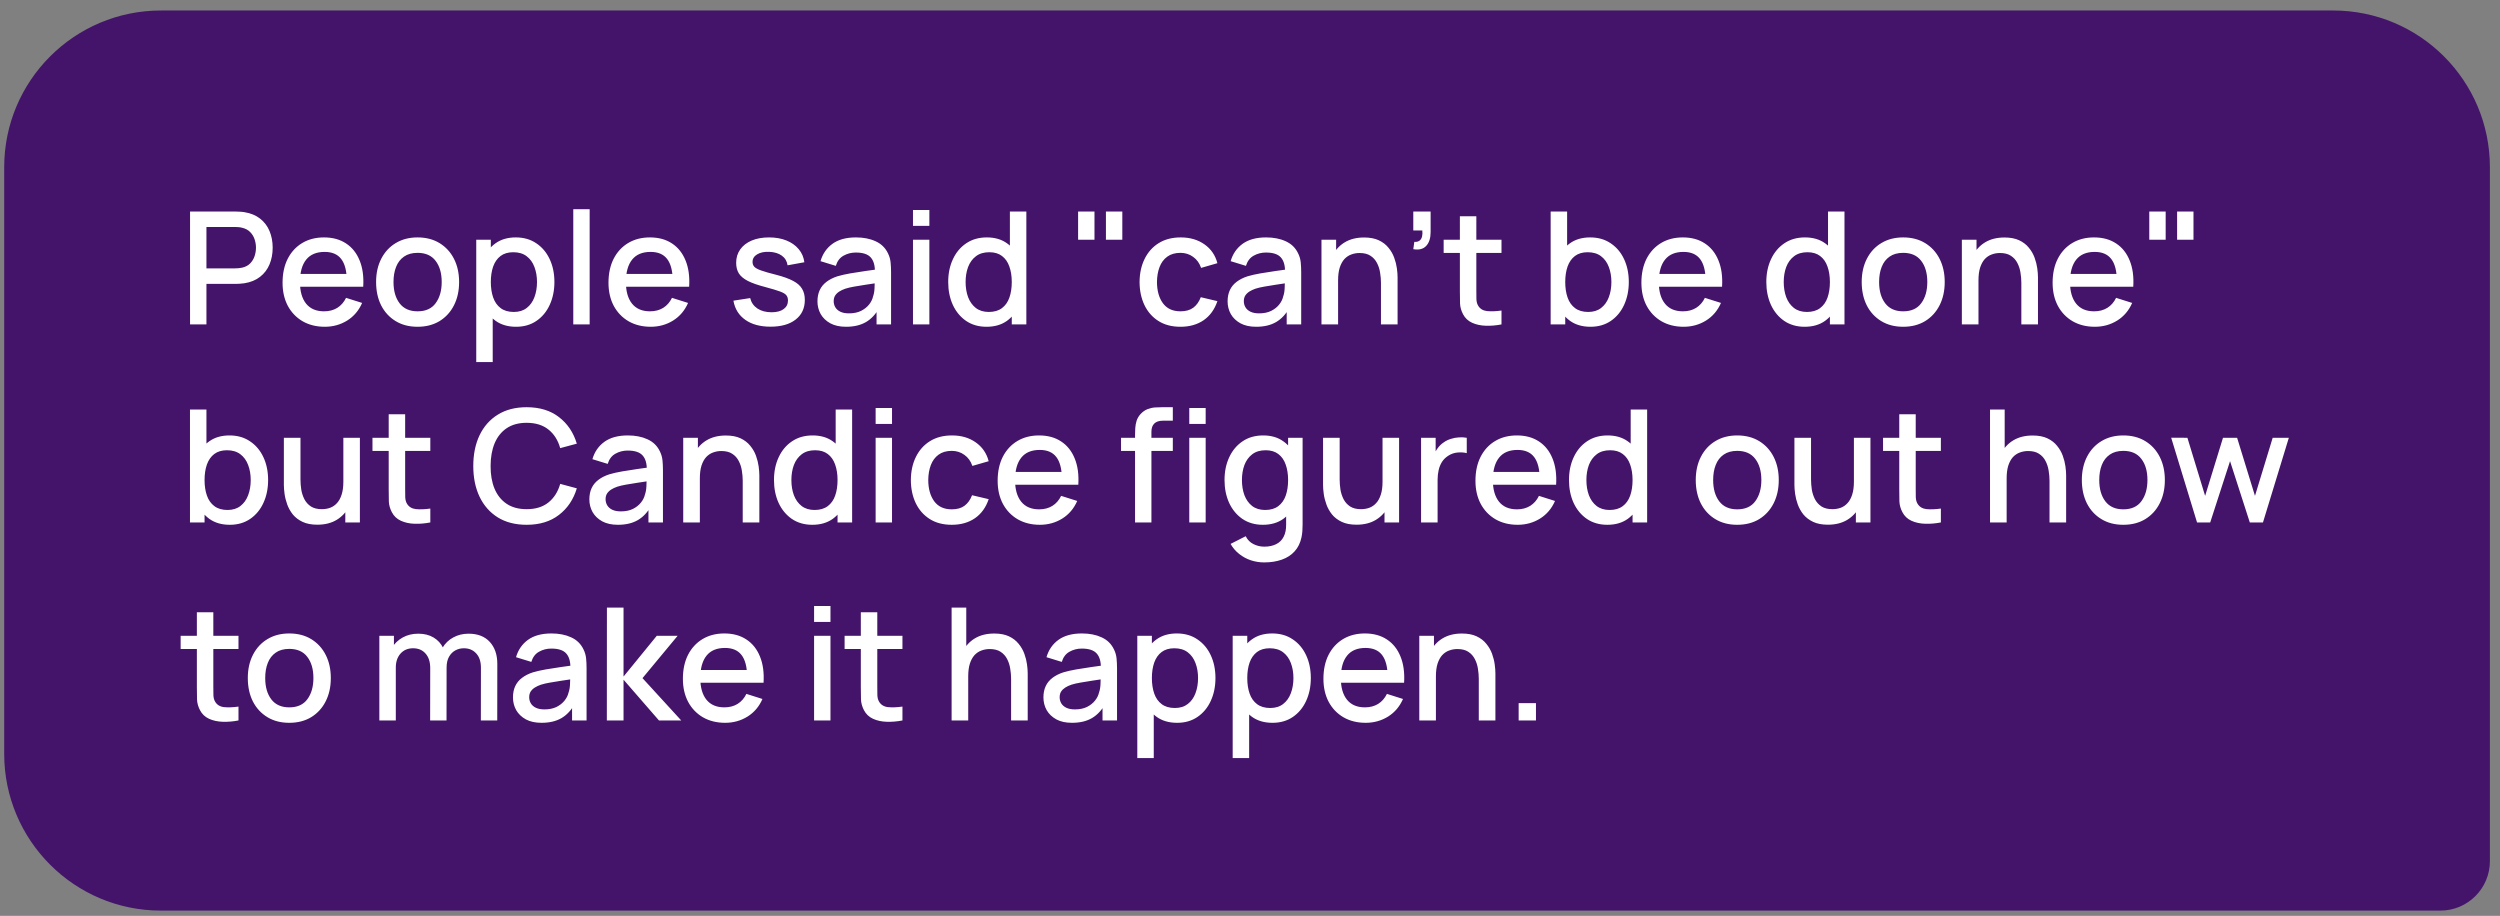
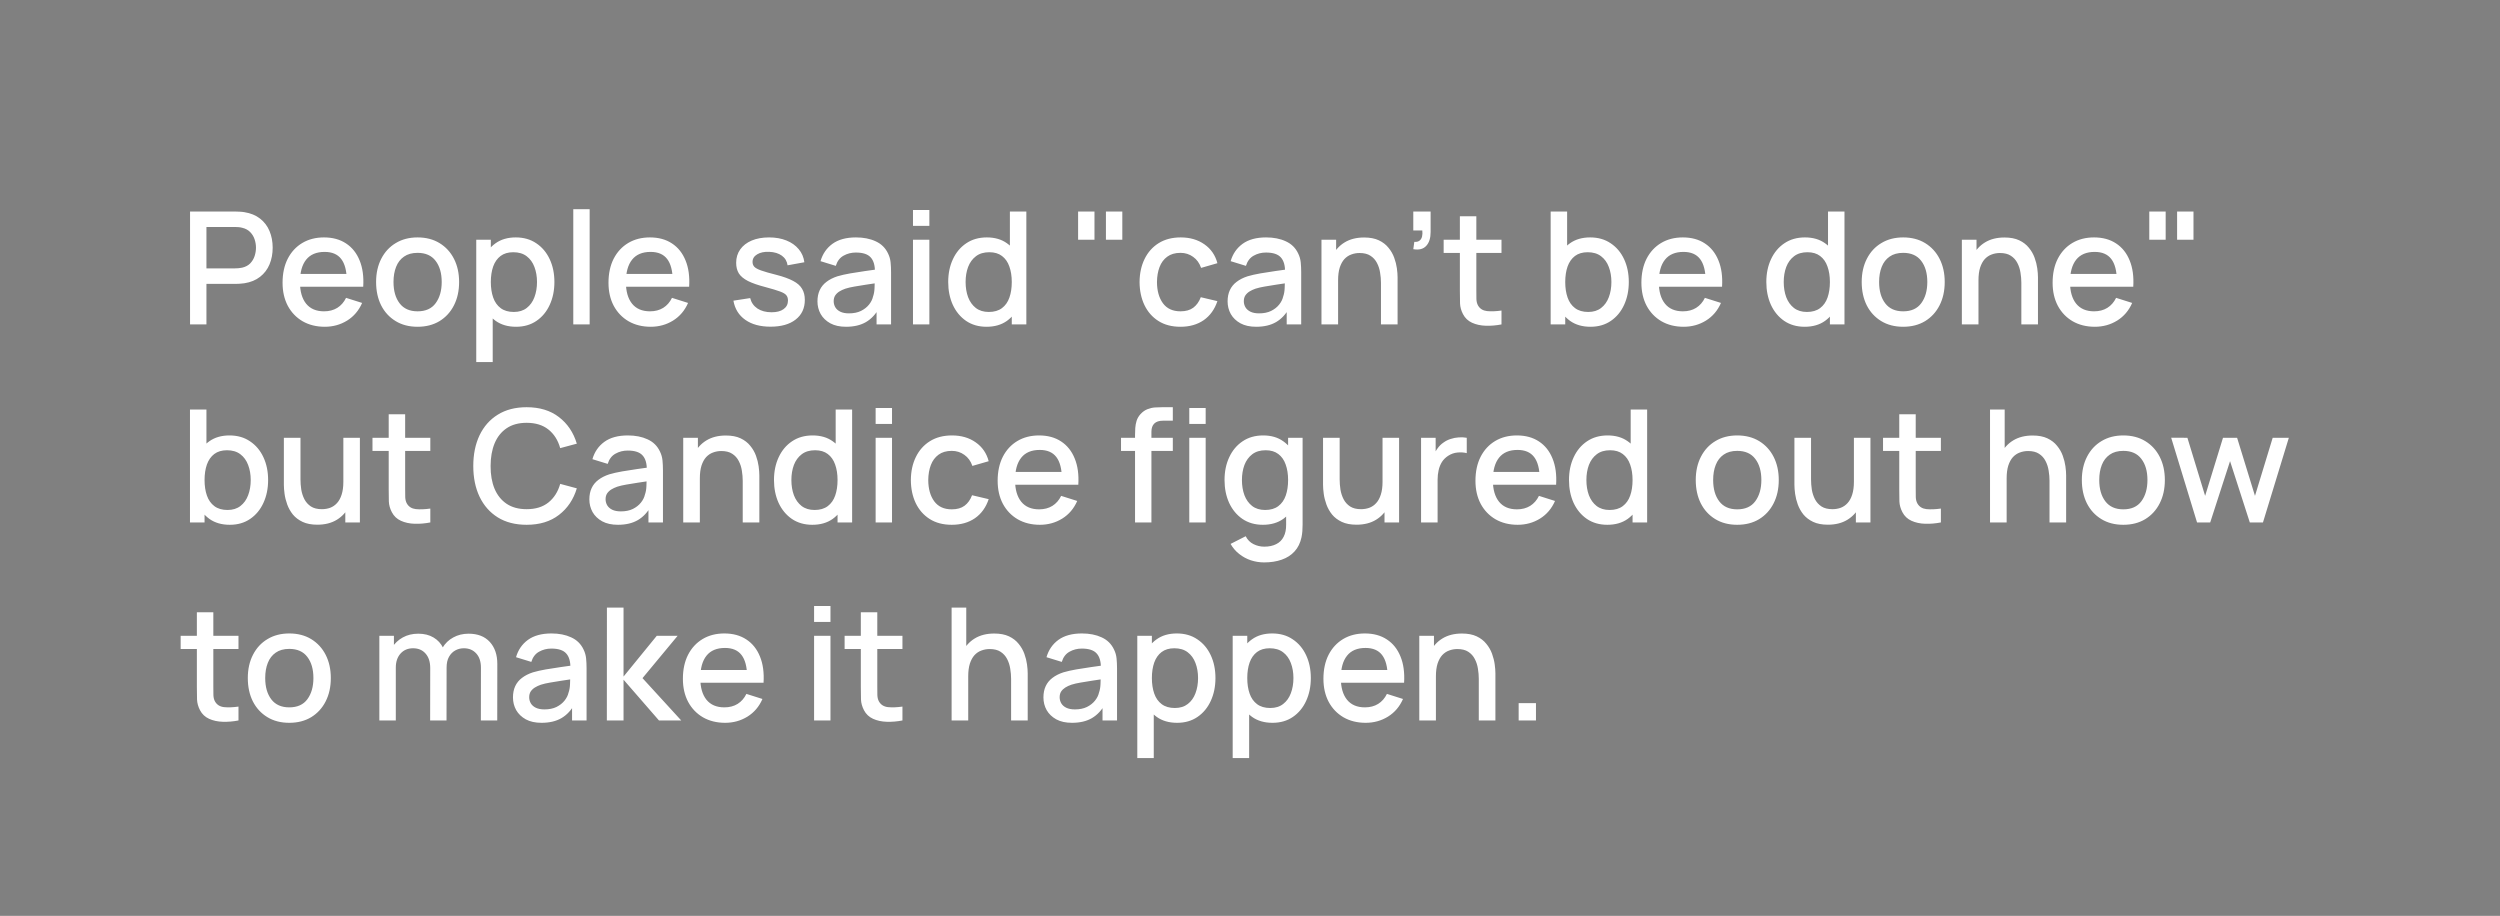
<svg xmlns="http://www.w3.org/2000/svg" width="202" height="74" viewBox="0 0 202 74" fill="none">
  <rect x="0" y="0" width="202" height="74" fill="#808080" stroke="none" />
-   <path d="M0.339 13.515C0.339 6.519 6.01 0.848 13.006 0.848H188.517C195.513 0.848 201.184 6.519 201.184 13.515V69.577C201.184 71.786 199.393 73.577 197.184 73.577H13.005C6.01 73.577 0.339 67.906 0.339 60.91V13.515Z" fill="#44146A" />
  <path d="M15.356 26.213V17.093H19.042C19.131 17.093 19.241 17.097 19.372 17.105C19.502 17.11 19.627 17.122 19.745 17.143C20.252 17.224 20.674 17.397 21.012 17.663C21.354 17.929 21.609 18.264 21.778 18.67C21.947 19.075 22.032 19.523 22.032 20.012C22.032 20.506 21.947 20.956 21.778 21.361C21.609 21.767 21.354 22.102 21.012 22.368C20.674 22.634 20.252 22.808 19.745 22.888C19.627 22.905 19.5 22.917 19.365 22.926C19.234 22.934 19.127 22.938 19.042 22.938H16.68V26.213H15.356ZM16.68 21.684H18.991C19.076 21.684 19.169 21.68 19.27 21.672C19.376 21.663 19.475 21.648 19.568 21.627C19.838 21.564 20.055 21.448 20.22 21.279C20.385 21.106 20.503 20.907 20.575 20.684C20.647 20.46 20.683 20.236 20.683 20.012C20.683 19.789 20.647 19.567 20.575 19.347C20.503 19.124 20.385 18.927 20.22 18.758C20.055 18.585 19.838 18.467 19.568 18.404C19.475 18.378 19.376 18.361 19.27 18.353C19.169 18.345 19.076 18.34 18.991 18.34H16.68V21.684ZM26.245 26.403C25.565 26.403 24.967 26.255 24.452 25.959C23.941 25.66 23.542 25.244 23.255 24.712C22.972 24.175 22.831 23.555 22.831 22.85C22.831 22.102 22.97 21.454 23.249 20.905C23.532 20.357 23.924 19.932 24.427 19.632C24.929 19.333 25.514 19.183 26.181 19.183C26.878 19.183 27.471 19.345 27.961 19.67C28.451 19.991 28.816 20.449 29.057 21.045C29.302 21.64 29.399 22.347 29.348 23.166H28.024V22.685C28.016 21.891 27.864 21.304 27.568 20.924C27.277 20.544 26.831 20.354 26.232 20.354C25.569 20.354 25.071 20.563 24.737 20.981C24.404 21.399 24.237 22.003 24.237 22.793C24.237 23.544 24.404 24.127 24.737 24.541C25.071 24.95 25.552 25.155 26.181 25.155C26.595 25.155 26.952 25.062 27.252 24.876C27.556 24.686 27.792 24.416 27.961 24.066L29.259 24.477C28.993 25.09 28.59 25.565 28.05 25.902C27.509 26.236 26.907 26.403 26.245 26.403ZM23.806 23.166V22.134H28.689V23.166H23.806ZM33.739 26.403C33.055 26.403 32.462 26.249 31.96 25.94C31.457 25.632 31.069 25.208 30.794 24.667C30.524 24.123 30.389 23.496 30.389 22.786C30.389 22.073 30.528 21.446 30.807 20.905C31.086 20.361 31.476 19.939 31.979 19.639C32.481 19.335 33.068 19.183 33.739 19.183C34.423 19.183 35.017 19.337 35.519 19.645C36.021 19.953 36.41 20.378 36.684 20.918C36.959 21.459 37.096 22.081 37.096 22.786C37.096 23.5 36.957 24.129 36.678 24.674C36.404 25.214 36.015 25.639 35.513 25.947C35.01 26.251 34.419 26.403 33.739 26.403ZM33.739 25.155C34.394 25.155 34.881 24.936 35.202 24.496C35.527 24.053 35.69 23.483 35.69 22.786C35.69 22.073 35.525 21.503 35.196 21.076C34.871 20.646 34.385 20.43 33.739 20.43C33.296 20.43 32.931 20.532 32.644 20.734C32.356 20.933 32.143 21.209 32.004 21.564C31.865 21.915 31.795 22.322 31.795 22.786C31.795 23.504 31.96 24.078 32.289 24.509C32.618 24.94 33.102 25.155 33.739 25.155ZM41.699 26.403C41.044 26.403 40.495 26.244 40.052 25.928C39.609 25.607 39.273 25.174 39.045 24.629C38.817 24.085 38.703 23.47 38.703 22.786C38.703 22.102 38.815 21.488 39.039 20.943C39.267 20.399 39.6 19.97 40.039 19.658C40.483 19.341 41.027 19.183 41.673 19.183C42.315 19.183 42.868 19.341 43.333 19.658C43.801 19.97 44.162 20.399 44.416 20.943C44.669 21.484 44.796 22.098 44.796 22.786C44.796 23.47 44.669 24.087 44.416 24.636C44.167 25.18 43.81 25.611 43.345 25.928C42.885 26.244 42.336 26.403 41.699 26.403ZM38.481 29.253V19.373H39.659V24.294H39.811V29.253H38.481ZM41.515 25.206C41.937 25.206 42.286 25.098 42.56 24.883C42.839 24.667 43.046 24.378 43.181 24.015C43.32 23.648 43.39 23.238 43.39 22.786C43.39 22.339 43.32 21.933 43.181 21.57C43.046 21.207 42.837 20.918 42.554 20.703C42.271 20.487 41.91 20.38 41.471 20.38C41.057 20.38 40.715 20.481 40.445 20.684C40.179 20.886 39.98 21.169 39.849 21.532C39.723 21.895 39.659 22.314 39.659 22.786C39.659 23.259 39.723 23.677 39.849 24.04C39.976 24.404 40.177 24.689 40.451 24.895C40.725 25.102 41.08 25.206 41.515 25.206ZM46.321 26.213V16.903H47.644V26.213H46.321ZM52.58 26.403C51.9 26.403 51.303 26.255 50.788 25.959C50.277 25.66 49.878 25.244 49.591 24.712C49.308 24.175 49.166 23.555 49.166 22.85C49.166 22.102 49.306 21.454 49.584 20.905C49.867 20.357 50.26 19.932 50.762 19.632C51.265 19.333 51.85 19.183 52.517 19.183C53.213 19.183 53.807 19.345 54.296 19.67C54.786 19.991 55.151 20.449 55.392 21.045C55.637 21.64 55.734 22.347 55.683 23.166H54.36V22.685C54.351 21.891 54.199 21.304 53.904 20.924C53.612 20.544 53.167 20.354 52.567 20.354C51.904 20.354 51.406 20.563 51.073 20.981C50.739 21.399 50.572 22.003 50.572 22.793C50.572 23.544 50.739 24.127 51.073 24.541C51.406 24.95 51.888 25.155 52.517 25.155C52.93 25.155 53.287 25.062 53.587 24.876C53.891 24.686 54.127 24.416 54.296 24.066L55.595 24.477C55.329 25.09 54.925 25.565 54.385 25.902C53.845 26.236 53.243 26.403 52.58 26.403ZM50.142 23.166V22.134H55.025V23.166H50.142ZM62.256 26.396C61.424 26.396 60.746 26.213 60.223 25.845C59.699 25.478 59.378 24.961 59.26 24.294L60.615 24.085C60.7 24.439 60.894 24.72 61.198 24.927C61.506 25.13 61.888 25.231 62.344 25.231C62.758 25.231 63.081 25.147 63.313 24.978C63.55 24.809 63.668 24.577 63.668 24.281C63.668 24.108 63.626 23.969 63.541 23.863C63.461 23.753 63.29 23.65 63.028 23.553C62.767 23.456 62.368 23.335 61.831 23.192C61.245 23.04 60.778 22.877 60.432 22.704C60.09 22.527 59.845 22.322 59.697 22.09C59.553 21.853 59.482 21.568 59.482 21.235C59.482 20.821 59.592 20.46 59.811 20.152C60.031 19.843 60.339 19.605 60.736 19.436C61.137 19.267 61.605 19.183 62.142 19.183C62.665 19.183 63.132 19.265 63.541 19.43C63.951 19.594 64.282 19.829 64.536 20.133C64.789 20.433 64.941 20.785 64.992 21.19L63.636 21.437C63.59 21.108 63.436 20.848 63.174 20.658C62.912 20.468 62.572 20.365 62.154 20.348C61.753 20.331 61.428 20.399 61.179 20.551C60.93 20.698 60.805 20.903 60.805 21.165C60.805 21.317 60.852 21.446 60.945 21.551C61.042 21.657 61.228 21.758 61.502 21.855C61.776 21.953 62.182 22.069 62.718 22.204C63.292 22.352 63.748 22.516 64.086 22.698C64.424 22.875 64.665 23.088 64.808 23.337C64.956 23.582 65.03 23.88 65.03 24.23C65.03 24.906 64.783 25.436 64.289 25.82C63.799 26.204 63.121 26.396 62.256 26.396ZM68.363 26.403C67.856 26.403 67.432 26.31 67.09 26.124C66.748 25.934 66.488 25.685 66.311 25.377C66.138 25.064 66.051 24.722 66.051 24.351C66.051 24.005 66.112 23.701 66.235 23.439C66.357 23.177 66.539 22.955 66.779 22.774C67.02 22.588 67.316 22.438 67.666 22.324C67.97 22.235 68.314 22.157 68.698 22.09C69.083 22.022 69.486 21.959 69.908 21.9C70.335 21.841 70.757 21.782 71.175 21.722L70.694 21.988C70.702 21.452 70.588 21.055 70.352 20.798C70.119 20.536 69.718 20.405 69.148 20.405C68.789 20.405 68.46 20.489 68.16 20.658C67.86 20.823 67.651 21.098 67.533 21.482L66.298 21.102C66.467 20.515 66.788 20.048 67.261 19.702C67.738 19.356 68.371 19.183 69.161 19.183C69.773 19.183 70.305 19.288 70.757 19.499C71.213 19.706 71.546 20.036 71.757 20.487C71.867 20.711 71.935 20.948 71.96 21.197C71.986 21.446 71.998 21.714 71.998 22.001V26.213H70.826V24.648L71.055 24.851C70.772 25.375 70.411 25.765 69.972 26.023C69.537 26.276 69 26.403 68.363 26.403ZM68.597 25.32C68.973 25.32 69.296 25.254 69.566 25.123C69.836 24.988 70.054 24.817 70.219 24.61C70.383 24.404 70.491 24.188 70.541 23.964C70.613 23.762 70.653 23.534 70.662 23.28C70.674 23.027 70.681 22.824 70.681 22.672L71.112 22.831C70.694 22.894 70.314 22.951 69.972 23.002C69.629 23.052 69.319 23.103 69.04 23.154C68.766 23.2 68.521 23.257 68.306 23.325C68.124 23.388 67.962 23.464 67.818 23.553C67.679 23.641 67.567 23.749 67.483 23.876C67.402 24.002 67.362 24.157 67.362 24.338C67.362 24.515 67.406 24.68 67.495 24.832C67.584 24.98 67.719 25.098 67.9 25.187C68.082 25.275 68.314 25.32 68.597 25.32ZM73.769 18.252V16.966H75.093V18.252H73.769ZM73.769 26.213V19.373H75.093V26.213H73.769ZM79.712 26.403C79.074 26.403 78.523 26.244 78.059 25.928C77.599 25.611 77.242 25.18 76.989 24.636C76.74 24.087 76.615 23.47 76.615 22.786C76.615 22.098 76.742 21.484 76.995 20.943C77.248 20.399 77.607 19.97 78.072 19.658C78.54 19.341 79.096 19.183 79.737 19.183C80.383 19.183 80.926 19.341 81.365 19.658C81.808 19.97 82.142 20.399 82.366 20.943C82.594 21.488 82.708 22.102 82.708 22.786C82.708 23.47 82.594 24.085 82.366 24.629C82.138 25.174 81.802 25.607 81.359 25.928C80.915 26.244 80.366 26.403 79.712 26.403ZM79.896 25.206C80.331 25.206 80.685 25.102 80.96 24.895C81.234 24.689 81.435 24.404 81.561 24.04C81.688 23.677 81.751 23.259 81.751 22.786C81.751 22.314 81.686 21.895 81.555 21.532C81.428 21.169 81.23 20.886 80.96 20.684C80.694 20.481 80.354 20.38 79.94 20.38C79.501 20.38 79.14 20.487 78.857 20.703C78.574 20.918 78.363 21.207 78.224 21.57C78.088 21.933 78.021 22.339 78.021 22.786C78.021 23.238 78.088 23.648 78.224 24.015C78.363 24.378 78.57 24.667 78.844 24.883C79.123 25.098 79.473 25.206 79.896 25.206ZM81.751 26.213V21.292H81.599V17.093H82.929V26.213H81.751ZM87.111 19.373V17.093H88.434V19.373H87.111ZM89.359 19.373V17.093H90.683V19.373H89.359ZM95.383 26.403C94.682 26.403 94.087 26.247 93.597 25.934C93.107 25.622 92.732 25.193 92.47 24.648C92.212 24.104 92.081 23.485 92.077 22.793C92.081 22.088 92.217 21.465 92.483 20.924C92.749 20.38 93.129 19.953 93.623 19.645C94.117 19.337 94.71 19.183 95.402 19.183C96.15 19.183 96.787 19.369 97.315 19.74C97.847 20.112 98.197 20.62 98.366 21.266L97.049 21.646C96.918 21.262 96.703 20.965 96.403 20.753C96.107 20.538 95.767 20.43 95.383 20.43C94.948 20.43 94.592 20.534 94.313 20.741C94.034 20.943 93.827 21.222 93.692 21.577C93.557 21.931 93.487 22.337 93.483 22.793C93.487 23.498 93.648 24.068 93.965 24.503C94.285 24.938 94.758 25.155 95.383 25.155C95.81 25.155 96.154 25.058 96.416 24.864C96.682 24.665 96.884 24.382 97.024 24.015L98.366 24.332C98.142 24.999 97.773 25.512 97.258 25.871C96.743 26.225 96.118 26.403 95.383 26.403ZM101.502 26.403C100.995 26.403 100.571 26.31 100.229 26.124C99.886 25.934 99.627 25.685 99.45 25.377C99.276 25.064 99.19 24.722 99.19 24.351C99.19 24.005 99.251 23.701 99.374 23.439C99.496 23.177 99.677 22.955 99.918 22.774C100.159 22.588 100.454 22.438 100.805 22.324C101.109 22.235 101.453 22.157 101.837 22.09C102.221 22.022 102.625 21.959 103.047 21.9C103.473 21.841 103.896 21.782 104.314 21.722L103.832 21.988C103.841 21.452 103.727 21.055 103.49 20.798C103.258 20.536 102.857 20.405 102.287 20.405C101.928 20.405 101.599 20.489 101.299 20.658C100.999 20.823 100.79 21.098 100.672 21.482L99.437 21.102C99.606 20.515 99.927 20.048 100.4 19.702C100.877 19.356 101.51 19.183 102.3 19.183C102.912 19.183 103.444 19.288 103.896 19.499C104.352 19.706 104.685 20.036 104.896 20.487C105.006 20.711 105.074 20.948 105.099 21.197C105.124 21.446 105.137 21.714 105.137 22.001V26.213H103.965V24.648L104.193 24.851C103.91 25.375 103.549 25.765 103.11 26.023C102.675 26.276 102.139 26.403 101.502 26.403ZM101.736 25.32C102.112 25.32 102.435 25.254 102.705 25.123C102.975 24.988 103.193 24.817 103.357 24.61C103.522 24.404 103.63 24.188 103.68 23.964C103.752 23.762 103.792 23.534 103.801 23.28C103.813 23.027 103.82 22.824 103.82 22.672L104.25 22.831C103.832 22.894 103.452 22.951 103.11 23.002C102.768 23.052 102.458 23.103 102.179 23.154C101.905 23.2 101.66 23.257 101.445 23.325C101.263 23.388 101.1 23.464 100.957 23.553C100.818 23.641 100.706 23.749 100.621 23.876C100.541 24.002 100.501 24.157 100.501 24.338C100.501 24.515 100.545 24.68 100.634 24.832C100.723 24.98 100.858 25.098 101.039 25.187C101.221 25.275 101.453 25.32 101.736 25.32ZM111.582 26.213V22.85C111.582 22.584 111.559 22.311 111.512 22.033C111.47 21.75 111.386 21.488 111.259 21.247C111.137 21.007 110.961 20.812 110.733 20.665C110.51 20.517 110.216 20.443 109.853 20.443C109.617 20.443 109.393 20.483 109.182 20.563C108.971 20.639 108.785 20.764 108.624 20.937C108.468 21.11 108.344 21.338 108.251 21.621C108.162 21.904 108.118 22.248 108.118 22.653L107.294 22.343C107.294 21.722 107.411 21.176 107.643 20.703C107.875 20.226 108.209 19.854 108.643 19.588C109.078 19.322 109.604 19.189 110.22 19.189C110.693 19.189 111.09 19.265 111.411 19.417C111.732 19.569 111.992 19.77 112.19 20.019C112.393 20.264 112.547 20.532 112.652 20.823C112.758 21.114 112.83 21.399 112.868 21.678C112.906 21.957 112.925 22.202 112.925 22.413V26.213H111.582ZM106.775 26.213V19.373H107.959V21.349H108.118V26.213H106.775ZM114.194 20.133L114.276 19.544C114.458 19.556 114.599 19.523 114.701 19.442C114.802 19.362 114.87 19.25 114.903 19.107C114.937 18.963 114.943 18.801 114.922 18.619H114.194V17.093H115.594V18.746C115.594 19.244 115.473 19.62 115.233 19.873C114.996 20.126 114.65 20.213 114.194 20.133ZM121.321 26.213C120.89 26.297 120.468 26.333 120.054 26.32C119.641 26.308 119.271 26.227 118.946 26.08C118.621 25.932 118.376 25.7 118.211 25.383C118.064 25.1 117.983 24.813 117.971 24.522C117.962 24.226 117.958 23.893 117.958 23.521V17.473H119.288V23.458C119.288 23.732 119.29 23.971 119.294 24.173C119.303 24.376 119.347 24.547 119.427 24.686C119.579 24.948 119.82 25.098 120.149 25.136C120.483 25.17 120.874 25.155 121.321 25.092V26.213ZM116.647 20.437V19.373H121.321V20.437H116.647ZM128.51 26.403C127.856 26.403 127.307 26.244 126.863 25.928C126.42 25.607 126.084 25.174 125.856 24.629C125.628 24.085 125.514 23.47 125.514 22.786C125.514 22.102 125.626 21.488 125.85 20.943C126.078 20.399 126.412 19.97 126.851 19.658C127.294 19.341 127.839 19.183 128.485 19.183C129.127 19.183 129.68 19.341 130.144 19.658C130.613 19.97 130.974 20.399 131.227 20.943C131.48 21.484 131.607 22.098 131.607 22.786C131.607 23.47 131.48 24.087 131.227 24.636C130.978 25.18 130.621 25.611 130.157 25.928C129.697 26.244 129.148 26.403 128.51 26.403ZM125.293 26.213V17.093H126.623V21.292H126.471V26.213H125.293ZM128.326 25.206C128.749 25.206 129.097 25.098 129.371 24.883C129.65 24.667 129.857 24.378 129.992 24.015C130.131 23.648 130.201 23.238 130.201 22.786C130.201 22.339 130.131 21.933 129.992 21.57C129.857 21.207 129.648 20.918 129.365 20.703C129.082 20.487 128.721 20.38 128.282 20.38C127.868 20.38 127.526 20.481 127.256 20.684C126.99 20.886 126.792 21.169 126.661 21.532C126.534 21.895 126.471 22.314 126.471 22.786C126.471 23.259 126.534 23.677 126.661 24.04C126.787 24.404 126.988 24.689 127.262 24.895C127.537 25.102 127.892 25.206 128.326 25.206ZM136.039 26.403C135.359 26.403 134.762 26.255 134.247 25.959C133.736 25.66 133.337 25.244 133.05 24.712C132.767 24.175 132.625 23.555 132.625 22.85C132.625 22.102 132.765 21.454 133.043 20.905C133.326 20.357 133.719 19.932 134.221 19.632C134.724 19.333 135.309 19.183 135.976 19.183C136.672 19.183 137.266 19.345 137.755 19.67C138.245 19.991 138.61 20.449 138.851 21.045C139.096 21.64 139.193 22.347 139.142 23.166H137.819V22.685C137.81 21.891 137.658 21.304 137.363 20.924C137.071 20.544 136.626 20.354 136.026 20.354C135.364 20.354 134.865 20.563 134.532 20.981C134.198 21.399 134.031 22.003 134.031 22.793C134.031 23.544 134.198 24.127 134.532 24.541C134.865 24.95 135.347 25.155 135.976 25.155C136.39 25.155 136.746 25.062 137.046 24.876C137.35 24.686 137.587 24.416 137.755 24.066L139.054 24.477C138.788 25.09 138.385 25.565 137.844 25.902C137.304 26.236 136.702 26.403 136.039 26.403ZM133.601 23.166V22.134H138.484V23.166H133.601ZM145.816 26.403C145.179 26.403 144.628 26.244 144.163 25.928C143.703 25.611 143.346 25.18 143.093 24.636C142.844 24.087 142.719 23.47 142.719 22.786C142.719 22.098 142.846 21.484 143.099 20.943C143.353 20.399 143.711 19.97 144.176 19.658C144.645 19.341 145.2 19.183 145.842 19.183C146.488 19.183 147.03 19.341 147.469 19.658C147.913 19.97 148.246 20.399 148.47 20.943C148.698 21.488 148.812 22.102 148.812 22.786C148.812 23.47 148.698 24.085 148.47 24.629C148.242 25.174 147.906 25.607 147.463 25.928C147.02 26.244 146.471 26.403 145.816 26.403ZM146 25.206C146.435 25.206 146.789 25.102 147.064 24.895C147.338 24.689 147.539 24.404 147.666 24.04C147.792 23.677 147.856 23.259 147.856 22.786C147.856 22.314 147.79 21.895 147.659 21.532C147.533 21.169 147.334 20.886 147.064 20.684C146.798 20.481 146.458 20.38 146.044 20.38C145.605 20.38 145.244 20.487 144.961 20.703C144.678 20.918 144.467 21.207 144.328 21.57C144.193 21.933 144.125 22.339 144.125 22.786C144.125 23.238 144.193 23.648 144.328 24.015C144.467 24.378 144.674 24.667 144.949 24.883C145.227 25.098 145.578 25.206 146 25.206ZM147.856 26.213V21.292H147.704V17.093H149.034V26.213H147.856ZM153.776 26.403C153.092 26.403 152.499 26.249 151.996 25.94C151.494 25.632 151.105 25.208 150.831 24.667C150.561 24.123 150.426 23.496 150.426 22.786C150.426 22.073 150.565 21.446 150.844 20.905C151.122 20.361 151.513 19.939 152.015 19.639C152.518 19.335 153.105 19.183 153.776 19.183C154.46 19.183 155.053 19.337 155.556 19.645C156.058 19.953 156.447 20.378 156.721 20.918C156.995 21.459 157.133 22.081 157.133 22.786C157.133 23.5 156.993 24.129 156.715 24.674C156.44 25.214 156.052 25.639 155.549 25.947C155.047 26.251 154.456 26.403 153.776 26.403ZM153.776 25.155C154.43 25.155 154.918 24.936 155.239 24.496C155.564 24.053 155.727 23.483 155.727 22.786C155.727 22.073 155.562 21.503 155.233 21.076C154.908 20.646 154.422 20.43 153.776 20.43C153.333 20.43 152.967 20.532 152.68 20.734C152.393 20.933 152.18 21.209 152.041 21.564C151.901 21.915 151.832 22.322 151.832 22.786C151.832 23.504 151.996 24.078 152.326 24.509C152.655 24.94 153.138 25.155 153.776 25.155ZM163.325 26.213V22.85C163.325 22.584 163.302 22.311 163.255 22.033C163.213 21.75 163.129 21.488 163.002 21.247C162.88 21.007 162.704 20.812 162.476 20.665C162.253 20.517 161.959 20.443 161.596 20.443C161.36 20.443 161.136 20.483 160.925 20.563C160.714 20.639 160.528 20.764 160.367 20.937C160.211 21.11 160.087 21.338 159.994 21.621C159.905 21.904 159.861 22.248 159.861 22.653L159.037 22.343C159.037 21.722 159.154 21.176 159.386 20.703C159.618 20.226 159.952 19.854 160.386 19.588C160.821 19.322 161.347 19.189 161.963 19.189C162.436 19.189 162.833 19.265 163.154 19.417C163.475 19.569 163.735 19.77 163.933 20.019C164.136 20.264 164.29 20.532 164.395 20.823C164.501 21.114 164.573 21.399 164.611 21.678C164.649 21.957 164.668 22.202 164.668 22.413V26.213H163.325ZM158.518 26.213V19.373H159.702V21.349H159.861V26.213H158.518ZM169.264 26.403C168.585 26.403 167.987 26.255 167.472 25.959C166.961 25.66 166.562 25.244 166.275 24.712C165.992 24.175 165.851 23.555 165.851 22.85C165.851 22.102 165.99 21.454 166.269 20.905C166.552 20.357 166.944 19.932 167.447 19.632C167.949 19.333 168.534 19.183 169.201 19.183C169.898 19.183 170.491 19.345 170.981 19.67C171.471 19.991 171.836 20.449 172.076 21.045C172.321 21.64 172.418 22.347 172.368 23.166H171.044V22.685C171.036 21.891 170.884 21.304 170.588 20.924C170.297 20.544 169.851 20.354 169.252 20.354C168.589 20.354 168.091 20.563 167.757 20.981C167.424 21.399 167.257 22.003 167.257 22.793C167.257 23.544 167.424 24.127 167.757 24.541C168.091 24.95 168.572 25.155 169.201 25.155C169.615 25.155 169.972 25.062 170.271 24.876C170.575 24.686 170.812 24.416 170.981 24.066L172.279 24.477C172.013 25.09 171.61 25.565 171.069 25.902C170.529 26.236 169.927 26.403 169.264 26.403ZM166.826 23.166V22.134H171.709V23.166H166.826ZM173.662 19.373V17.093H174.986V19.373H173.662ZM175.91 19.373V17.093H177.234V19.373H175.91ZM18.567 42.403C17.913 42.403 17.364 42.244 16.921 41.928C16.477 41.607 16.142 41.174 15.914 40.629C15.685 40.085 15.572 39.47 15.572 38.786C15.572 38.102 15.683 37.488 15.907 36.943C16.135 36.399 16.469 35.97 16.908 35.658C17.351 35.341 17.896 35.183 18.542 35.183C19.184 35.183 19.737 35.341 20.201 35.658C20.67 35.97 21.031 36.399 21.284 36.943C21.538 37.484 21.664 38.098 21.664 38.786C21.664 39.47 21.538 40.087 21.284 40.636C21.035 41.18 20.678 41.611 20.214 41.928C19.754 42.244 19.205 42.403 18.567 42.403ZM15.35 42.213V33.093H16.68V37.292H16.528V42.213H15.35ZM18.384 41.206C18.806 41.206 19.154 41.098 19.428 40.883C19.707 40.667 19.914 40.378 20.049 40.015C20.189 39.648 20.258 39.238 20.258 38.786C20.258 38.339 20.189 37.934 20.049 37.57C19.914 37.207 19.705 36.918 19.422 36.703C19.139 36.487 18.778 36.38 18.339 36.38C17.925 36.38 17.583 36.481 17.313 36.684C17.047 36.886 16.849 37.169 16.718 37.532C16.591 37.895 16.528 38.313 16.528 38.786C16.528 39.259 16.591 39.677 16.718 40.04C16.845 40.404 17.045 40.688 17.32 40.895C17.594 41.102 17.949 41.206 18.384 41.206ZM25.64 42.396C25.167 42.396 24.77 42.32 24.45 42.168C24.129 42.016 23.867 41.818 23.664 41.573C23.466 41.324 23.314 41.054 23.208 40.762C23.103 40.471 23.031 40.186 22.993 39.907C22.955 39.629 22.936 39.384 22.936 39.173V35.373H24.279V38.736C24.279 39.002 24.3 39.276 24.342 39.559C24.388 39.838 24.473 40.097 24.595 40.338C24.722 40.579 24.897 40.773 25.121 40.921C25.349 41.069 25.644 41.142 26.008 41.142C26.244 41.142 26.468 41.104 26.679 41.028C26.89 40.948 27.074 40.822 27.23 40.648C27.39 40.475 27.515 40.247 27.604 39.964C27.696 39.681 27.743 39.337 27.743 38.932L28.566 39.242C28.566 39.863 28.45 40.412 28.218 40.889C27.986 41.362 27.652 41.731 27.217 41.997C26.782 42.263 26.257 42.396 25.64 42.396ZM27.901 42.213V40.237H27.743V35.373H29.079V42.213H27.901ZM34.77 42.213C34.339 42.297 33.917 42.333 33.503 42.32C33.089 42.308 32.72 42.227 32.395 42.08C32.069 41.932 31.825 41.7 31.66 41.383C31.512 41.1 31.432 40.813 31.419 40.522C31.411 40.226 31.407 39.893 31.407 39.521V33.473H32.736V39.458C32.736 39.732 32.739 39.971 32.743 40.173C32.751 40.376 32.796 40.547 32.876 40.686C33.028 40.948 33.269 41.098 33.598 41.136C33.931 41.17 34.322 41.155 34.77 41.092V42.213ZM30.096 36.437V35.373H34.77V36.437H30.096ZM42.554 42.403C41.642 42.403 40.865 42.204 40.223 41.807C39.581 41.406 39.09 40.849 38.748 40.135C38.41 39.422 38.241 38.594 38.241 37.653C38.241 36.711 38.41 35.884 38.748 35.17C39.09 34.456 39.581 33.901 40.223 33.504C40.865 33.103 41.642 32.903 42.554 32.903C43.605 32.903 44.475 33.169 45.163 33.701C45.856 34.233 46.337 34.948 46.607 35.848L45.264 36.209C45.087 35.571 44.77 35.071 44.315 34.708C43.863 34.345 43.276 34.163 42.554 34.163C41.908 34.163 41.37 34.309 40.939 34.6C40.508 34.891 40.183 35.299 39.964 35.822C39.748 36.346 39.641 36.956 39.641 37.653C39.636 38.349 39.742 38.959 39.957 39.483C40.177 40.007 40.502 40.414 40.932 40.705C41.367 40.997 41.908 41.142 42.554 41.142C43.276 41.142 43.863 40.961 44.315 40.598C44.77 40.23 45.087 39.73 45.264 39.097L46.607 39.458C46.337 40.357 45.856 41.073 45.163 41.605C44.475 42.137 43.605 42.403 42.554 42.403ZM49.932 42.403C49.425 42.403 49.001 42.31 48.659 42.124C48.317 41.934 48.057 41.685 47.88 41.377C47.707 41.064 47.62 40.722 47.62 40.351C47.62 40.005 47.681 39.7 47.804 39.439C47.926 39.177 48.108 38.955 48.348 38.774C48.589 38.588 48.885 38.438 49.235 38.324C49.539 38.235 49.883 38.157 50.267 38.09C50.652 38.022 51.055 37.959 51.477 37.9C51.904 37.841 52.326 37.782 52.744 37.722L52.262 37.988C52.271 37.452 52.157 37.055 51.92 36.798C51.688 36.536 51.287 36.405 50.717 36.405C50.358 36.405 50.029 36.489 49.729 36.658C49.429 36.823 49.22 37.097 49.102 37.482L47.867 37.102C48.036 36.515 48.357 36.048 48.83 35.702C49.307 35.356 49.94 35.183 50.73 35.183C51.342 35.183 51.874 35.288 52.326 35.499C52.782 35.706 53.115 36.036 53.326 36.487C53.436 36.711 53.504 36.948 53.529 37.197C53.554 37.446 53.567 37.714 53.567 38.001V42.213H52.395V40.648L52.623 40.851C52.341 41.375 51.98 41.765 51.54 42.023C51.105 42.276 50.569 42.403 49.932 42.403ZM50.166 41.32C50.542 41.32 50.865 41.254 51.135 41.123C51.405 40.988 51.623 40.817 51.787 40.61C51.952 40.404 52.06 40.188 52.11 39.964C52.182 39.762 52.222 39.534 52.231 39.28C52.243 39.027 52.25 38.824 52.25 38.672L52.68 38.831C52.262 38.894 51.882 38.951 51.54 39.002C51.198 39.052 50.888 39.103 50.609 39.154C50.335 39.2 50.09 39.257 49.875 39.325C49.693 39.388 49.531 39.464 49.387 39.553C49.248 39.641 49.136 39.749 49.051 39.876C48.971 40.002 48.931 40.157 48.931 40.338C48.931 40.515 48.975 40.68 49.064 40.832C49.153 40.98 49.288 41.098 49.469 41.187C49.651 41.275 49.883 41.32 50.166 41.32ZM60.012 42.213V38.85C60.012 38.584 59.989 38.311 59.943 38.033C59.901 37.75 59.816 37.488 59.689 37.247C59.567 37.007 59.392 36.812 59.164 36.665C58.94 36.517 58.647 36.443 58.283 36.443C58.047 36.443 57.823 36.483 57.612 36.563C57.401 36.639 57.215 36.764 57.055 36.937C56.898 37.11 56.774 37.338 56.681 37.621C56.592 37.904 56.548 38.248 56.548 38.653L55.725 38.343C55.725 37.722 55.841 37.176 56.073 36.703C56.305 36.226 56.639 35.854 57.074 35.588C57.509 35.322 58.034 35.189 58.651 35.189C59.124 35.189 59.52 35.265 59.841 35.417C60.162 35.569 60.422 35.77 60.62 36.019C60.823 36.264 60.977 36.532 61.083 36.823C61.188 37.114 61.26 37.399 61.298 37.678C61.336 37.957 61.355 38.202 61.355 38.413V42.213H60.012ZM55.205 42.213V35.373H56.39V37.349H56.548V42.213H55.205ZM65.635 42.403C64.998 42.403 64.447 42.244 63.982 41.928C63.522 41.611 63.165 41.18 62.912 40.636C62.663 40.087 62.538 39.47 62.538 38.786C62.538 38.098 62.665 37.484 62.918 36.943C63.171 36.399 63.53 35.97 63.995 35.658C64.463 35.341 65.019 35.183 65.66 35.183C66.306 35.183 66.849 35.341 67.288 35.658C67.731 35.97 68.065 36.399 68.289 36.943C68.517 37.488 68.631 38.102 68.631 38.786C68.631 39.47 68.517 40.085 68.289 40.629C68.061 41.174 67.725 41.607 67.282 41.928C66.838 42.244 66.29 42.403 65.635 42.403ZM65.819 41.206C66.254 41.206 66.608 41.102 66.883 40.895C67.157 40.688 67.358 40.404 67.484 40.04C67.611 39.677 67.674 39.259 67.674 38.786C67.674 38.313 67.609 37.895 67.478 37.532C67.351 37.169 67.153 36.886 66.883 36.684C66.617 36.481 66.277 36.38 65.863 36.38C65.424 36.38 65.063 36.487 64.78 36.703C64.497 36.918 64.286 37.207 64.147 37.57C64.012 37.934 63.944 38.339 63.944 38.786C63.944 39.238 64.012 39.648 64.147 40.015C64.286 40.378 64.493 40.667 64.767 40.883C65.046 41.098 65.397 41.206 65.819 41.206ZM67.674 42.213V37.292H67.522V33.093H68.852V42.213H67.674ZM70.751 34.252V32.966H72.075V34.252H70.751ZM70.751 42.213V35.373H72.075V42.213H70.751ZM76.903 42.403C76.202 42.403 75.606 42.246 75.117 41.934C74.627 41.622 74.251 41.193 73.989 40.648C73.732 40.104 73.601 39.485 73.597 38.793C73.601 38.088 73.736 37.465 74.002 36.924C74.268 36.38 74.648 35.953 75.142 35.645C75.636 35.337 76.229 35.183 76.922 35.183C77.669 35.183 78.307 35.368 78.834 35.74C79.366 36.112 79.717 36.62 79.886 37.266L78.568 37.646C78.438 37.262 78.222 36.965 77.922 36.753C77.627 36.538 77.287 36.43 76.903 36.43C76.468 36.43 76.111 36.534 75.832 36.741C75.554 36.943 75.347 37.222 75.212 37.577C75.077 37.931 75.007 38.337 75.003 38.793C75.007 39.498 75.167 40.068 75.484 40.503C75.805 40.938 76.278 41.155 76.903 41.155C77.329 41.155 77.673 41.058 77.935 40.864C78.201 40.665 78.404 40.382 78.543 40.015L79.886 40.332C79.662 40.999 79.293 41.512 78.777 41.871C78.262 42.225 77.637 42.403 76.903 42.403ZM84.024 42.403C83.344 42.403 82.747 42.255 82.232 41.959C81.721 41.66 81.322 41.244 81.035 40.712C80.752 40.175 80.61 39.555 80.61 38.85C80.61 38.102 80.75 37.454 81.028 36.905C81.311 36.356 81.704 35.932 82.206 35.632C82.709 35.333 83.294 35.183 83.961 35.183C84.657 35.183 85.251 35.345 85.74 35.67C86.23 35.991 86.595 36.449 86.836 37.045C87.081 37.64 87.178 38.347 87.127 39.166H85.804V38.685C85.795 37.891 85.643 37.304 85.348 36.924C85.056 36.544 84.611 36.354 84.011 36.354C83.349 36.354 82.85 36.563 82.517 36.981C82.183 37.399 82.016 38.003 82.016 38.793C82.016 39.544 82.183 40.127 82.517 40.541C82.85 40.95 83.332 41.155 83.961 41.155C84.374 41.155 84.731 41.062 85.031 40.876C85.335 40.686 85.572 40.416 85.74 40.066L87.039 40.477C86.773 41.09 86.37 41.565 85.829 41.902C85.289 42.236 84.687 42.403 84.024 42.403ZM81.586 39.166V38.134H86.469V39.166H81.586ZM91.711 42.213V35.132C91.711 34.959 91.718 34.775 91.73 34.581C91.743 34.383 91.779 34.188 91.838 33.998C91.901 33.804 92.005 33.627 92.148 33.466C92.321 33.276 92.511 33.141 92.718 33.061C92.925 32.981 93.13 32.934 93.332 32.922C93.539 32.909 93.729 32.903 93.903 32.903H94.764V33.992H93.966C93.653 33.992 93.419 34.07 93.263 34.226C93.111 34.378 93.035 34.596 93.035 34.879V42.213H91.711ZM90.578 36.437V35.373H94.764V36.437H90.578ZM96.094 34.252V32.966H97.418V34.252H96.094ZM96.094 42.213V35.373H97.418V42.213H96.094ZM102.141 45.443C101.773 45.443 101.417 45.386 101.07 45.272C100.728 45.158 100.416 44.989 100.133 44.765C99.85 44.546 99.616 44.273 99.43 43.948L100.652 43.327C100.8 43.619 101.011 43.832 101.286 43.967C101.56 44.102 101.849 44.17 102.153 44.17C102.529 44.17 102.85 44.102 103.116 43.967C103.382 43.836 103.583 43.638 103.718 43.372C103.857 43.106 103.925 42.776 103.92 42.384V40.471H104.079V35.373H105.25V42.396C105.25 42.578 105.244 42.751 105.231 42.916C105.219 43.08 105.196 43.245 105.162 43.41C105.065 43.87 104.879 44.25 104.604 44.55C104.334 44.85 103.988 45.073 103.566 45.221C103.148 45.369 102.673 45.443 102.141 45.443ZM102.039 42.403C101.402 42.403 100.851 42.244 100.386 41.928C99.926 41.611 99.57 41.18 99.316 40.636C99.067 40.087 98.942 39.47 98.942 38.786C98.942 38.098 99.069 37.484 99.323 36.943C99.576 36.399 99.935 35.97 100.399 35.658C100.868 35.341 101.423 35.183 102.065 35.183C102.711 35.183 103.253 35.341 103.692 35.658C104.136 35.97 104.469 36.399 104.693 36.943C104.921 37.488 105.035 38.102 105.035 38.786C105.035 39.47 104.921 40.085 104.693 40.629C104.465 41.174 104.129 41.607 103.686 41.928C103.243 42.244 102.694 42.403 102.039 42.403ZM102.223 41.206C102.658 41.206 103.013 41.102 103.287 40.895C103.562 40.688 103.762 40.404 103.889 40.04C104.015 39.677 104.079 39.259 104.079 38.786C104.079 38.313 104.013 37.895 103.882 37.532C103.756 37.169 103.557 36.886 103.287 36.684C103.021 36.481 102.681 36.38 102.267 36.38C101.828 36.38 101.467 36.487 101.184 36.703C100.902 36.918 100.69 37.207 100.551 37.57C100.416 37.934 100.348 38.339 100.348 38.786C100.348 39.238 100.416 39.648 100.551 40.015C100.69 40.378 100.897 40.667 101.172 40.883C101.45 41.098 101.801 41.206 102.223 41.206ZM109.607 42.396C109.134 42.396 108.737 42.32 108.416 42.168C108.095 42.016 107.833 41.818 107.631 41.573C107.432 41.324 107.28 41.054 107.175 40.762C107.069 40.471 106.997 40.186 106.959 39.907C106.921 39.629 106.902 39.384 106.902 39.173V35.373H108.245V38.736C108.245 39.002 108.266 39.276 108.308 39.559C108.355 39.838 108.439 40.097 108.562 40.338C108.688 40.579 108.863 40.773 109.087 40.921C109.315 41.069 109.611 41.142 109.974 41.142C110.21 41.142 110.434 41.104 110.645 41.028C110.856 40.948 111.04 40.822 111.196 40.648C111.357 40.475 111.481 40.247 111.57 39.964C111.663 39.681 111.709 39.337 111.709 38.932L112.533 39.242C112.533 39.863 112.416 40.412 112.184 40.889C111.952 41.362 111.618 41.731 111.184 41.997C110.749 42.263 110.223 42.396 109.607 42.396ZM111.868 42.213V40.237H111.709V35.373H113.046V42.213H111.868ZM114.822 42.213V35.373H116V37.032L115.835 36.817C115.92 36.597 116.029 36.397 116.165 36.215C116.3 36.029 116.456 35.877 116.633 35.759C116.806 35.632 116.998 35.535 117.21 35.468C117.425 35.396 117.644 35.354 117.868 35.341C118.092 35.324 118.307 35.335 118.514 35.373V36.614C118.29 36.555 118.041 36.538 117.767 36.563C117.497 36.589 117.248 36.675 117.02 36.823C116.804 36.962 116.633 37.131 116.507 37.33C116.384 37.528 116.295 37.75 116.241 37.995C116.186 38.235 116.158 38.491 116.158 38.761V42.213H114.822ZM122.63 42.403C121.95 42.403 121.353 42.255 120.838 41.959C120.327 41.66 119.928 41.244 119.641 40.712C119.358 40.175 119.217 39.555 119.217 38.85C119.217 38.102 119.356 37.454 119.635 36.905C119.917 36.356 120.31 35.932 120.813 35.632C121.315 35.333 121.9 35.183 122.567 35.183C123.264 35.183 123.857 35.345 124.347 35.67C124.836 35.991 125.202 36.449 125.442 37.045C125.687 37.64 125.784 38.347 125.734 39.166H124.41V38.685C124.401 37.891 124.249 37.304 123.954 36.924C123.663 36.544 123.217 36.354 122.618 36.354C121.955 36.354 121.456 36.563 121.123 36.981C120.789 37.399 120.623 38.003 120.623 38.793C120.623 39.544 120.789 40.127 121.123 40.541C121.456 40.95 121.938 41.155 122.567 41.155C122.981 41.155 123.337 41.062 123.637 40.876C123.941 40.686 124.178 40.416 124.347 40.066L125.645 40.477C125.379 41.09 124.976 41.565 124.435 41.902C123.895 42.236 123.293 42.403 122.63 42.403ZM120.192 39.166V38.134H125.075V39.166H120.192ZM129.872 42.403C129.234 42.403 128.683 42.244 128.219 41.928C127.758 41.611 127.402 41.18 127.148 40.636C126.899 40.087 126.775 39.47 126.775 38.786C126.775 38.098 126.901 37.484 127.155 36.943C127.408 36.399 127.767 35.97 128.231 35.658C128.7 35.341 129.255 35.183 129.897 35.183C130.543 35.183 131.085 35.341 131.525 35.658C131.968 35.97 132.301 36.399 132.525 36.943C132.753 37.488 132.867 38.102 132.867 38.786C132.867 39.47 132.753 40.085 132.525 40.629C132.297 41.174 131.962 41.607 131.518 41.928C131.075 42.244 130.526 42.403 129.872 42.403ZM130.055 41.206C130.49 41.206 130.845 41.102 131.119 40.895C131.394 40.688 131.594 40.404 131.721 40.04C131.848 39.677 131.911 39.259 131.911 38.786C131.911 38.313 131.845 37.895 131.715 37.532C131.588 37.169 131.389 36.886 131.119 36.684C130.853 36.481 130.513 36.38 130.1 36.38C129.66 36.38 129.299 36.487 129.017 36.703C128.734 36.918 128.523 37.207 128.383 37.57C128.248 37.934 128.181 38.339 128.181 38.786C128.181 39.238 128.248 39.648 128.383 40.015C128.523 40.378 128.729 40.667 129.004 40.883C129.283 41.098 129.633 41.206 130.055 41.206ZM131.911 42.213V37.292H131.759V33.093H133.089V42.213H131.911ZM140.367 42.403C139.683 42.403 139.09 42.249 138.587 41.94C138.085 41.632 137.697 41.208 137.422 40.667C137.152 40.123 137.017 39.496 137.017 38.786C137.017 38.073 137.156 37.446 137.435 36.905C137.713 36.361 138.104 35.938 138.606 35.639C139.109 35.335 139.696 35.183 140.367 35.183C141.051 35.183 141.644 35.337 142.147 35.645C142.649 35.953 143.038 36.378 143.312 36.918C143.587 37.459 143.724 38.081 143.724 38.786C143.724 39.5 143.584 40.129 143.306 40.674C143.031 41.214 142.643 41.639 142.14 41.947C141.638 42.251 141.047 42.403 140.367 42.403ZM140.367 41.155C141.022 41.155 141.509 40.935 141.83 40.496C142.155 40.053 142.318 39.483 142.318 38.786C142.318 38.073 142.153 37.503 141.824 37.076C141.499 36.646 141.013 36.43 140.367 36.43C139.924 36.43 139.559 36.532 139.271 36.734C138.984 36.933 138.771 37.209 138.632 37.564C138.492 37.914 138.423 38.322 138.423 38.786C138.423 39.504 138.587 40.078 138.917 40.509C139.246 40.94 139.73 41.155 140.367 41.155ZM147.693 42.396C147.22 42.396 146.823 42.32 146.503 42.168C146.182 42.016 145.92 41.818 145.717 41.573C145.519 41.324 145.367 41.054 145.261 40.762C145.156 40.471 145.084 40.186 145.046 39.907C145.008 39.629 144.989 39.384 144.989 39.173V35.373H146.332V38.736C146.332 39.002 146.353 39.276 146.395 39.559C146.441 39.838 146.526 40.097 146.648 40.338C146.775 40.579 146.95 40.773 147.174 40.921C147.402 41.069 147.697 41.142 148.061 41.142C148.297 41.142 148.521 41.104 148.732 41.028C148.943 40.948 149.127 40.822 149.283 40.648C149.443 40.475 149.568 40.247 149.657 39.964C149.749 39.681 149.796 39.337 149.796 38.932L150.619 39.242C150.619 39.863 150.503 40.412 150.271 40.889C150.039 41.362 149.705 41.731 149.27 41.997C148.835 42.263 148.31 42.396 147.693 42.396ZM149.954 42.213V40.237H149.796V35.373H151.132V42.213H149.954ZM156.823 42.213C156.392 42.297 155.97 42.333 155.556 42.32C155.142 42.308 154.773 42.227 154.448 42.08C154.122 41.932 153.878 41.7 153.713 41.383C153.565 41.1 153.485 40.813 153.472 40.522C153.464 40.226 153.46 39.893 153.46 39.521V33.473H154.79V39.458C154.79 39.732 154.792 39.971 154.796 40.173C154.804 40.376 154.849 40.547 154.929 40.686C155.081 40.948 155.322 41.098 155.651 41.136C155.984 41.17 156.375 41.155 156.823 41.092V42.213ZM152.149 36.437V35.373H156.823V36.437H152.149ZM165.601 42.213V38.85C165.601 38.584 165.578 38.311 165.531 38.033C165.489 37.75 165.405 37.488 165.278 37.247C165.156 37.007 164.98 36.812 164.752 36.665C164.529 36.517 164.235 36.443 163.872 36.443C163.636 36.443 163.412 36.483 163.201 36.563C162.99 36.639 162.804 36.764 162.643 36.937C162.487 37.11 162.363 37.338 162.27 37.621C162.181 37.904 162.137 38.248 162.137 38.653L161.313 38.343C161.313 37.722 161.43 37.176 161.662 36.703C161.894 36.226 162.228 35.854 162.662 35.588C163.097 35.322 163.623 35.189 164.239 35.189C164.712 35.189 165.109 35.265 165.43 35.417C165.751 35.569 166.011 35.77 166.209 36.019C166.412 36.264 166.566 36.532 166.671 36.823C166.777 37.114 166.849 37.399 166.887 37.678C166.925 37.957 166.944 38.202 166.944 38.413V42.213H165.601ZM160.794 42.213V33.093H161.978V38.014H162.137V42.213H160.794ZM171.564 42.403C170.88 42.403 170.287 42.249 169.784 41.94C169.282 41.632 168.893 41.208 168.619 40.667C168.349 40.123 168.213 39.496 168.213 38.786C168.213 38.073 168.353 37.446 168.631 36.905C168.91 36.361 169.301 35.938 169.803 35.639C170.306 35.335 170.892 35.183 171.564 35.183C172.248 35.183 172.841 35.337 173.343 35.645C173.846 35.953 174.234 36.378 174.509 36.918C174.783 37.459 174.92 38.081 174.92 38.786C174.92 39.5 174.781 40.129 174.502 40.674C174.228 41.214 173.84 41.639 173.337 41.947C172.835 42.251 172.244 42.403 171.564 42.403ZM171.564 41.155C172.218 41.155 172.706 40.935 173.027 40.496C173.352 40.053 173.514 39.483 173.514 38.786C173.514 38.073 173.35 37.503 173.02 37.076C172.695 36.646 172.21 36.43 171.564 36.43C171.12 36.43 170.755 36.532 170.468 36.734C170.181 36.933 169.968 37.209 169.828 37.564C169.689 37.914 169.619 38.322 169.619 38.786C169.619 39.504 169.784 40.078 170.113 40.509C170.443 40.94 170.926 41.155 171.564 41.155ZM177.521 42.213L175.431 35.366L176.742 35.373L178.174 40.066L179.618 35.373H180.758L182.202 40.066L183.633 35.373H184.938L182.848 42.213H181.784L180.188 37.26L178.585 42.213H177.521ZM19.27 58.213C18.84 58.297 18.417 58.333 18.003 58.32C17.59 58.308 17.22 58.227 16.895 58.08C16.57 57.932 16.325 57.7 16.16 57.383C16.013 57.1 15.932 56.813 15.92 56.522C15.911 56.226 15.907 55.893 15.907 55.521V49.473H17.237V55.458C17.237 55.732 17.239 55.971 17.244 56.173C17.252 56.376 17.296 56.547 17.377 56.686C17.529 56.948 17.769 57.098 18.099 57.136C18.432 57.17 18.823 57.155 19.27 57.092V58.213ZM14.596 52.437V51.373H19.27V52.437H14.596ZM23.373 58.403C22.689 58.403 22.096 58.249 21.594 57.94C21.091 57.632 20.703 57.208 20.428 56.667C20.158 56.123 20.023 55.496 20.023 54.786C20.023 54.073 20.162 53.446 20.441 52.905C20.72 52.361 21.11 51.938 21.613 51.639C22.115 51.335 22.702 51.183 23.373 51.183C24.057 51.183 24.651 51.337 25.153 51.645C25.655 51.953 26.044 52.378 26.318 52.918C26.593 53.459 26.73 54.081 26.73 54.786C26.73 55.5 26.591 56.129 26.312 56.674C26.038 57.214 25.649 57.639 25.147 57.947C24.644 58.251 24.053 58.403 23.373 58.403ZM23.373 57.155C24.028 57.155 24.515 56.935 24.836 56.496C25.162 56.053 25.324 55.483 25.324 54.786C25.324 54.073 25.159 53.503 24.83 53.076C24.505 52.646 24.019 52.43 23.373 52.43C22.93 52.43 22.565 52.532 22.278 52.734C21.991 52.933 21.777 53.209 21.638 53.564C21.499 53.914 21.429 54.322 21.429 54.786C21.429 55.504 21.594 56.078 21.923 56.509C22.252 56.94 22.736 57.155 23.373 57.155ZM38.853 58.213L38.859 53.95C38.859 53.456 38.733 53.072 38.479 52.798C38.226 52.519 37.892 52.38 37.479 52.38C37.225 52.38 36.993 52.439 36.782 52.557C36.575 52.671 36.406 52.844 36.275 53.076C36.149 53.304 36.085 53.592 36.085 53.938L35.446 53.615C35.437 53.133 35.538 52.711 35.75 52.348C35.965 51.985 36.256 51.704 36.624 51.506C36.991 51.303 37.403 51.202 37.859 51.202C38.597 51.202 39.17 51.423 39.575 51.867C39.98 52.31 40.183 52.899 40.183 53.634L40.177 58.213H38.853ZM30.651 58.213V51.373H31.829V53.349H31.981V58.213H30.651ZM34.755 58.213L34.762 53.976C34.762 53.477 34.635 53.087 34.382 52.804C34.133 52.521 33.797 52.38 33.375 52.38C32.957 52.38 32.619 52.523 32.361 52.81C32.108 53.097 31.981 53.473 31.981 53.938L31.348 53.532C31.348 53.085 31.456 52.686 31.671 52.335C31.886 51.985 32.178 51.708 32.545 51.506C32.912 51.303 33.328 51.202 33.793 51.202C34.278 51.202 34.692 51.305 35.034 51.512C35.376 51.715 35.636 52 35.813 52.367C35.995 52.734 36.085 53.161 36.085 53.646L36.079 58.213H34.755ZM43.759 58.403C43.253 58.403 42.828 58.31 42.486 58.124C42.144 57.934 41.885 57.685 41.707 57.377C41.534 57.064 41.448 56.722 41.448 56.351C41.448 56.005 41.509 55.7 41.631 55.439C41.754 55.177 41.935 54.955 42.176 54.774C42.417 54.588 42.712 54.438 43.063 54.324C43.367 54.235 43.711 54.157 44.095 54.09C44.479 54.022 44.882 53.959 45.305 53.9C45.731 53.841 46.153 53.782 46.571 53.722L46.09 53.988C46.098 53.452 45.984 53.055 45.748 52.798C45.516 52.536 45.115 52.405 44.545 52.405C44.186 52.405 43.856 52.489 43.557 52.658C43.257 52.823 43.048 53.097 42.93 53.482L41.695 53.102C41.863 52.515 42.184 52.048 42.657 51.702C43.134 51.356 43.768 51.183 44.557 51.183C45.169 51.183 45.702 51.288 46.153 51.499C46.609 51.706 46.943 52.036 47.154 52.487C47.264 52.711 47.331 52.948 47.357 53.197C47.382 53.446 47.395 53.714 47.395 54.001V58.213H46.223V56.648L46.451 56.851C46.168 57.375 45.807 57.765 45.368 58.023C44.933 58.276 44.397 58.403 43.759 58.403ZM43.994 57.32C44.369 57.32 44.692 57.254 44.963 57.123C45.233 56.988 45.45 56.817 45.615 56.61C45.78 56.404 45.887 56.188 45.938 55.964C46.01 55.762 46.05 55.534 46.058 55.28C46.071 55.027 46.077 54.824 46.077 54.672L46.508 54.831C46.09 54.894 45.71 54.951 45.368 55.002C45.026 55.052 44.716 55.103 44.437 55.154C44.163 55.2 43.918 55.257 43.702 55.325C43.521 55.388 43.358 55.464 43.215 55.553C43.075 55.641 42.963 55.749 42.879 55.876C42.799 56.002 42.759 56.157 42.759 56.338C42.759 56.515 42.803 56.68 42.892 56.832C42.98 56.98 43.115 57.098 43.297 57.187C43.478 57.275 43.711 57.32 43.994 57.32ZM49.033 58.213L49.039 49.093H50.382V54.666L53.067 51.373H54.752L51.914 54.793L55.043 58.213H53.245L50.382 54.919V58.213H49.033ZM58.592 58.403C57.912 58.403 57.315 58.255 56.799 57.959C56.288 57.66 55.889 57.244 55.602 56.712C55.319 56.175 55.178 55.555 55.178 54.85C55.178 54.102 55.317 53.454 55.596 52.905C55.879 52.356 56.272 51.932 56.774 51.632C57.276 51.333 57.861 51.183 58.528 51.183C59.225 51.183 59.818 51.345 60.308 51.67C60.798 51.991 61.163 52.449 61.404 53.045C61.649 53.64 61.746 54.347 61.695 55.166H60.371V54.685C60.363 53.891 60.211 53.304 59.915 52.924C59.624 52.544 59.179 52.354 58.579 52.354C57.916 52.354 57.418 52.563 57.084 52.981C56.751 53.399 56.584 54.003 56.584 54.793C56.584 55.544 56.751 56.127 57.084 56.541C57.418 56.95 57.899 57.155 58.528 57.155C58.942 57.155 59.299 57.062 59.599 56.876C59.903 56.686 60.139 56.416 60.308 56.066L61.606 56.477C61.34 57.09 60.937 57.565 60.397 57.902C59.856 58.236 59.255 58.403 58.592 58.403ZM56.153 55.166V54.134H61.036V55.166H56.153ZM65.778 50.252V48.966H67.102V50.252H65.778ZM65.778 58.213V51.373H67.102V58.213H65.778ZM72.918 58.213C72.487 58.297 72.065 58.333 71.651 58.32C71.238 58.308 70.868 58.227 70.543 58.08C70.218 57.932 69.973 57.7 69.808 57.383C69.661 57.1 69.58 56.813 69.568 56.522C69.559 56.226 69.555 55.893 69.555 55.521V49.473H70.885V55.458C70.885 55.732 70.887 55.971 70.891 56.173C70.9 56.376 70.944 56.547 71.024 56.686C71.176 56.948 71.417 57.098 71.746 57.136C72.08 57.17 72.471 57.155 72.918 57.092V58.213ZM68.244 52.437V51.373H72.918V52.437H68.244ZM81.697 58.213V54.85C81.697 54.584 81.673 54.311 81.627 54.033C81.585 53.75 81.5 53.488 81.374 53.247C81.251 53.007 81.076 52.812 80.848 52.665C80.624 52.517 80.331 52.443 79.968 52.443C79.731 52.443 79.507 52.483 79.296 52.563C79.085 52.639 78.899 52.764 78.739 52.937C78.583 53.11 78.458 53.338 78.365 53.621C78.277 53.904 78.232 54.248 78.232 54.653L77.409 54.343C77.409 53.722 77.525 53.176 77.757 52.703C77.99 52.226 78.323 51.854 78.758 51.588C79.193 51.322 79.719 51.189 80.335 51.189C80.808 51.189 81.205 51.265 81.526 51.417C81.847 51.569 82.106 51.77 82.305 52.019C82.507 52.264 82.661 52.532 82.767 52.823C82.873 53.114 82.944 53.399 82.982 53.678C83.02 53.957 83.039 54.202 83.039 54.413V58.213H81.697ZM76.89 58.213V49.093H78.074V54.014H78.232V58.213H76.89ZM86.621 58.403C86.114 58.403 85.69 58.31 85.348 58.124C85.006 57.934 84.746 57.685 84.569 57.377C84.395 57.064 84.309 56.722 84.309 56.351C84.309 56.005 84.37 55.7 84.493 55.439C84.615 55.177 84.797 54.955 85.037 54.774C85.278 54.588 85.573 54.438 85.924 54.324C86.228 54.235 86.572 54.157 86.956 54.09C87.341 54.022 87.744 53.959 88.166 53.9C88.592 53.841 89.015 53.782 89.433 53.722L88.951 53.988C88.96 53.452 88.846 53.055 88.609 52.798C88.377 52.536 87.976 52.405 87.406 52.405C87.047 52.405 86.718 52.489 86.418 52.658C86.118 52.823 85.909 53.097 85.791 53.482L84.556 53.102C84.725 52.515 85.046 52.048 85.519 51.702C85.996 51.356 86.629 51.183 87.419 51.183C88.031 51.183 88.563 51.288 89.015 51.499C89.471 51.706 89.804 52.036 90.015 52.487C90.125 52.711 90.193 52.948 90.218 53.197C90.243 53.446 90.256 53.714 90.256 54.001V58.213H89.084V56.648L89.312 56.851C89.029 57.375 88.668 57.765 88.229 58.023C87.794 58.276 87.258 58.403 86.621 58.403ZM86.855 57.32C87.231 57.32 87.554 57.254 87.824 57.123C88.094 56.988 88.312 56.817 88.476 56.61C88.641 56.404 88.749 56.188 88.799 55.964C88.871 55.762 88.911 55.534 88.92 55.28C88.932 55.027 88.939 54.824 88.939 54.672L89.369 54.831C88.951 54.894 88.571 54.951 88.229 55.002C87.887 55.052 87.577 55.103 87.298 55.154C87.024 55.2 86.779 55.257 86.564 55.325C86.382 55.388 86.219 55.464 86.076 55.553C85.937 55.641 85.825 55.749 85.74 55.876C85.66 56.002 85.62 56.157 85.62 56.338C85.62 56.515 85.664 56.68 85.753 56.832C85.842 56.98 85.977 57.098 86.158 57.187C86.34 57.275 86.572 57.32 86.855 57.32ZM95.112 58.403C94.457 58.403 93.908 58.244 93.465 57.928C93.022 57.607 92.686 57.174 92.458 56.629C92.23 56.085 92.116 55.47 92.116 54.786C92.116 54.102 92.228 53.488 92.452 52.943C92.68 52.399 93.013 51.97 93.452 51.658C93.896 51.341 94.44 51.183 95.086 51.183C95.728 51.183 96.281 51.341 96.746 51.658C97.214 51.97 97.575 52.399 97.829 52.943C98.082 53.484 98.209 54.098 98.209 54.786C98.209 55.47 98.082 56.087 97.829 56.636C97.579 57.18 97.223 57.611 96.758 57.928C96.298 58.244 95.749 58.403 95.112 58.403ZM91.894 61.253V51.373H93.072V56.294H93.224V61.253H91.894ZM94.928 57.206C95.35 57.206 95.698 57.098 95.973 56.883C96.252 56.667 96.459 56.378 96.594 56.015C96.733 55.648 96.803 55.238 96.803 54.786C96.803 54.339 96.733 53.934 96.594 53.57C96.459 53.207 96.249 52.918 95.967 52.703C95.684 52.487 95.323 52.38 94.884 52.38C94.47 52.38 94.128 52.481 93.858 52.684C93.592 52.886 93.393 53.169 93.262 53.532C93.136 53.895 93.072 54.313 93.072 54.786C93.072 55.259 93.136 55.677 93.262 56.04C93.389 56.404 93.59 56.688 93.864 56.895C94.138 57.102 94.493 57.206 94.928 57.206ZM102.818 58.403C102.164 58.403 101.615 58.244 101.171 57.928C100.728 57.607 100.392 57.174 100.164 56.629C99.936 56.085 99.822 55.47 99.822 54.786C99.822 54.102 99.934 53.488 100.158 52.943C100.386 52.399 100.72 51.97 101.159 51.658C101.602 51.341 102.147 51.183 102.793 51.183C103.434 51.183 103.988 51.341 104.452 51.658C104.921 51.97 105.282 52.399 105.535 52.943C105.788 53.484 105.915 54.098 105.915 54.786C105.915 55.47 105.788 56.087 105.535 56.636C105.286 57.18 104.929 57.611 104.465 57.928C104.004 58.244 103.456 58.403 102.818 58.403ZM99.601 61.253V51.373H100.779V56.294H100.931V61.253H99.601ZM102.634 57.206C103.057 57.206 103.405 57.098 103.679 56.883C103.958 56.667 104.165 56.378 104.3 56.015C104.439 55.648 104.509 55.238 104.509 54.786C104.509 54.339 104.439 53.934 104.3 53.57C104.165 53.207 103.956 52.918 103.673 52.703C103.39 52.487 103.029 52.38 102.59 52.38C102.176 52.38 101.834 52.481 101.564 52.684C101.298 52.886 101.1 53.169 100.969 53.532C100.842 53.895 100.779 54.313 100.779 54.786C100.779 55.259 100.842 55.677 100.969 56.04C101.095 56.404 101.296 56.688 101.57 56.895C101.845 57.102 102.199 57.206 102.634 57.206ZM110.347 58.403C109.667 58.403 109.07 58.255 108.555 57.959C108.044 57.66 107.645 57.244 107.358 56.712C107.075 56.175 106.933 55.555 106.933 54.85C106.933 54.102 107.073 53.454 107.351 52.905C107.634 52.356 108.027 51.932 108.529 51.632C109.032 51.333 109.617 51.183 110.284 51.183C110.98 51.183 111.574 51.345 112.063 51.67C112.553 51.991 112.918 52.449 113.159 53.045C113.404 53.64 113.501 54.347 113.45 55.166H112.127V54.685C112.118 53.891 111.966 53.304 111.671 52.924C111.379 52.544 110.934 52.354 110.334 52.354C109.671 52.354 109.173 52.563 108.84 52.981C108.506 53.399 108.339 54.003 108.339 54.793C108.339 55.544 108.506 56.127 108.84 56.541C109.173 56.95 109.655 57.155 110.284 57.155C110.697 57.155 111.054 57.062 111.354 56.876C111.658 56.686 111.894 56.416 112.063 56.066L113.362 56.477C113.096 57.09 112.692 57.565 112.152 57.902C111.612 58.236 111.01 58.403 110.347 58.403ZM107.909 55.166V54.134H112.792V55.166H107.909ZM119.486 58.213V54.85C119.486 54.584 119.463 54.311 119.417 54.033C119.375 53.75 119.29 53.488 119.163 53.247C119.041 53.007 118.866 52.812 118.638 52.665C118.414 52.517 118.121 52.443 117.757 52.443C117.521 52.443 117.297 52.483 117.086 52.563C116.875 52.639 116.689 52.764 116.529 52.937C116.373 53.11 116.248 53.338 116.155 53.621C116.066 53.904 116.022 54.248 116.022 54.653L115.199 54.343C115.199 53.722 115.315 53.176 115.547 52.703C115.779 52.226 116.113 51.854 116.548 51.588C116.983 51.322 117.508 51.189 118.125 51.189C118.598 51.189 118.995 51.265 119.315 51.417C119.636 51.569 119.896 51.77 120.094 52.019C120.297 52.264 120.451 52.532 120.557 52.823C120.662 53.114 120.734 53.399 120.772 53.678C120.81 53.957 120.829 54.202 120.829 54.413V58.213H119.486ZM114.679 58.213V51.373H115.864V53.349H116.022V58.213H114.679ZM122.707 58.213V56.813H124.106V58.213H122.707Z" fill="white" />
</svg>